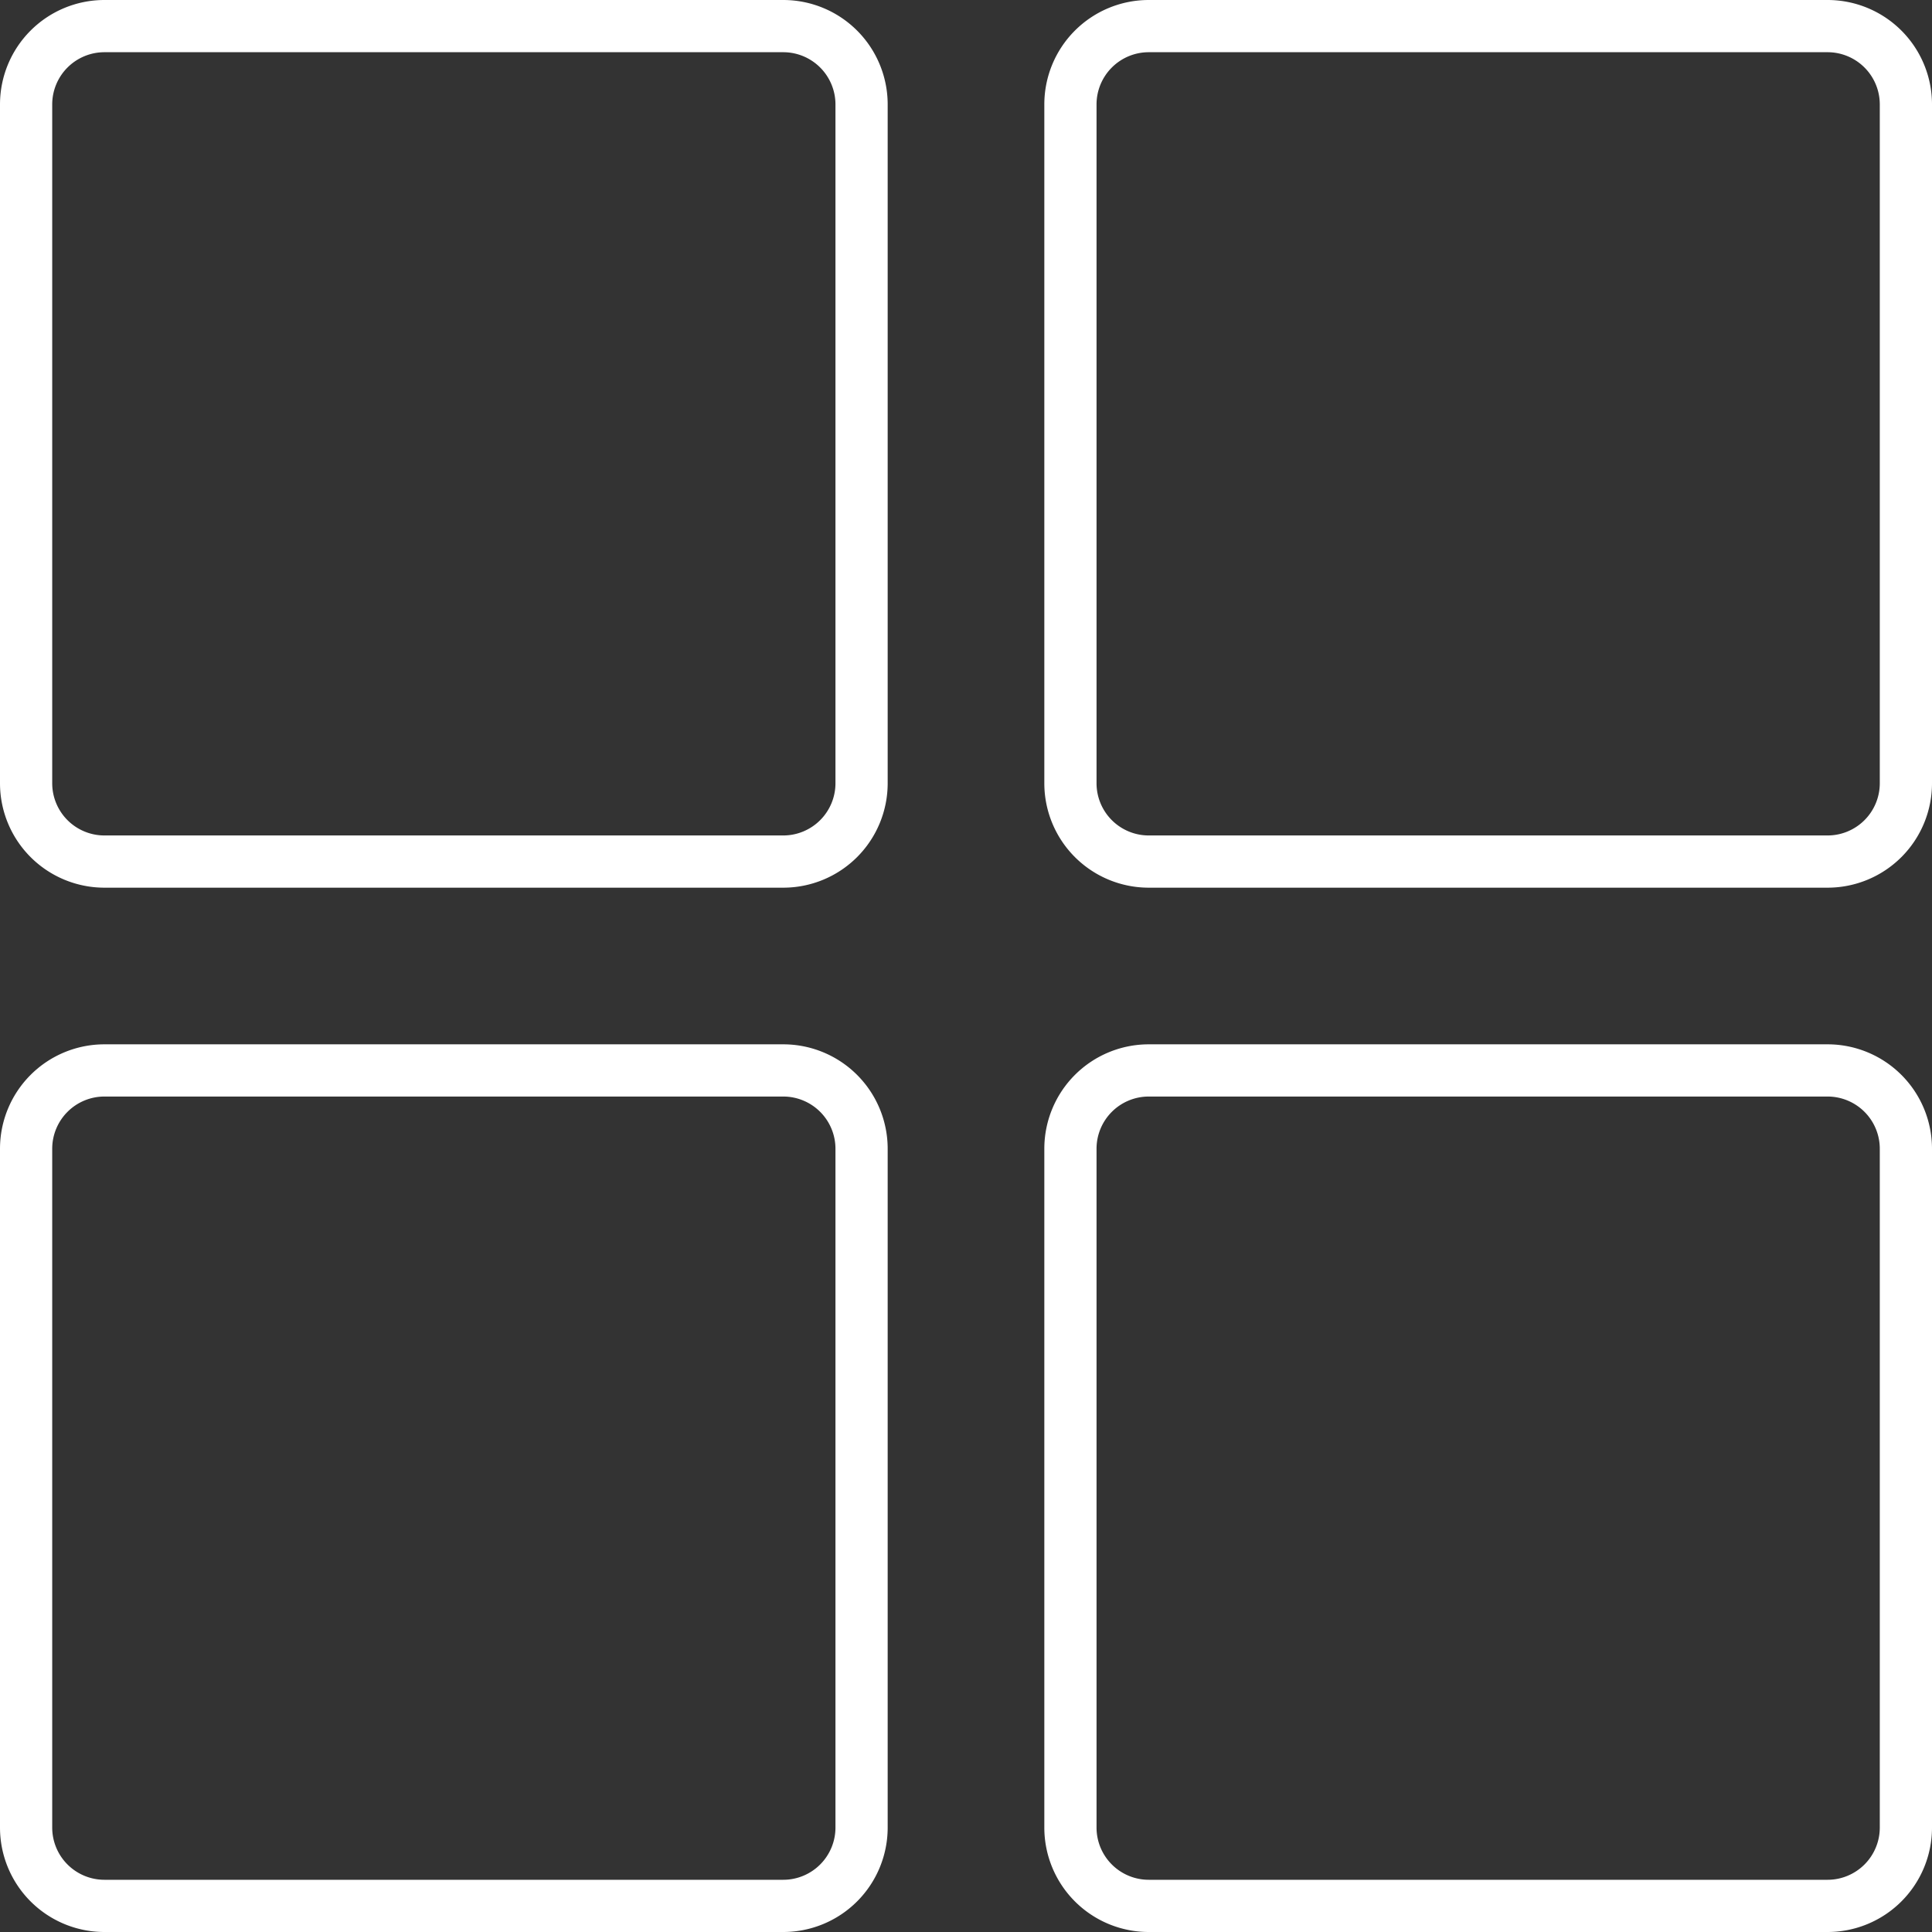
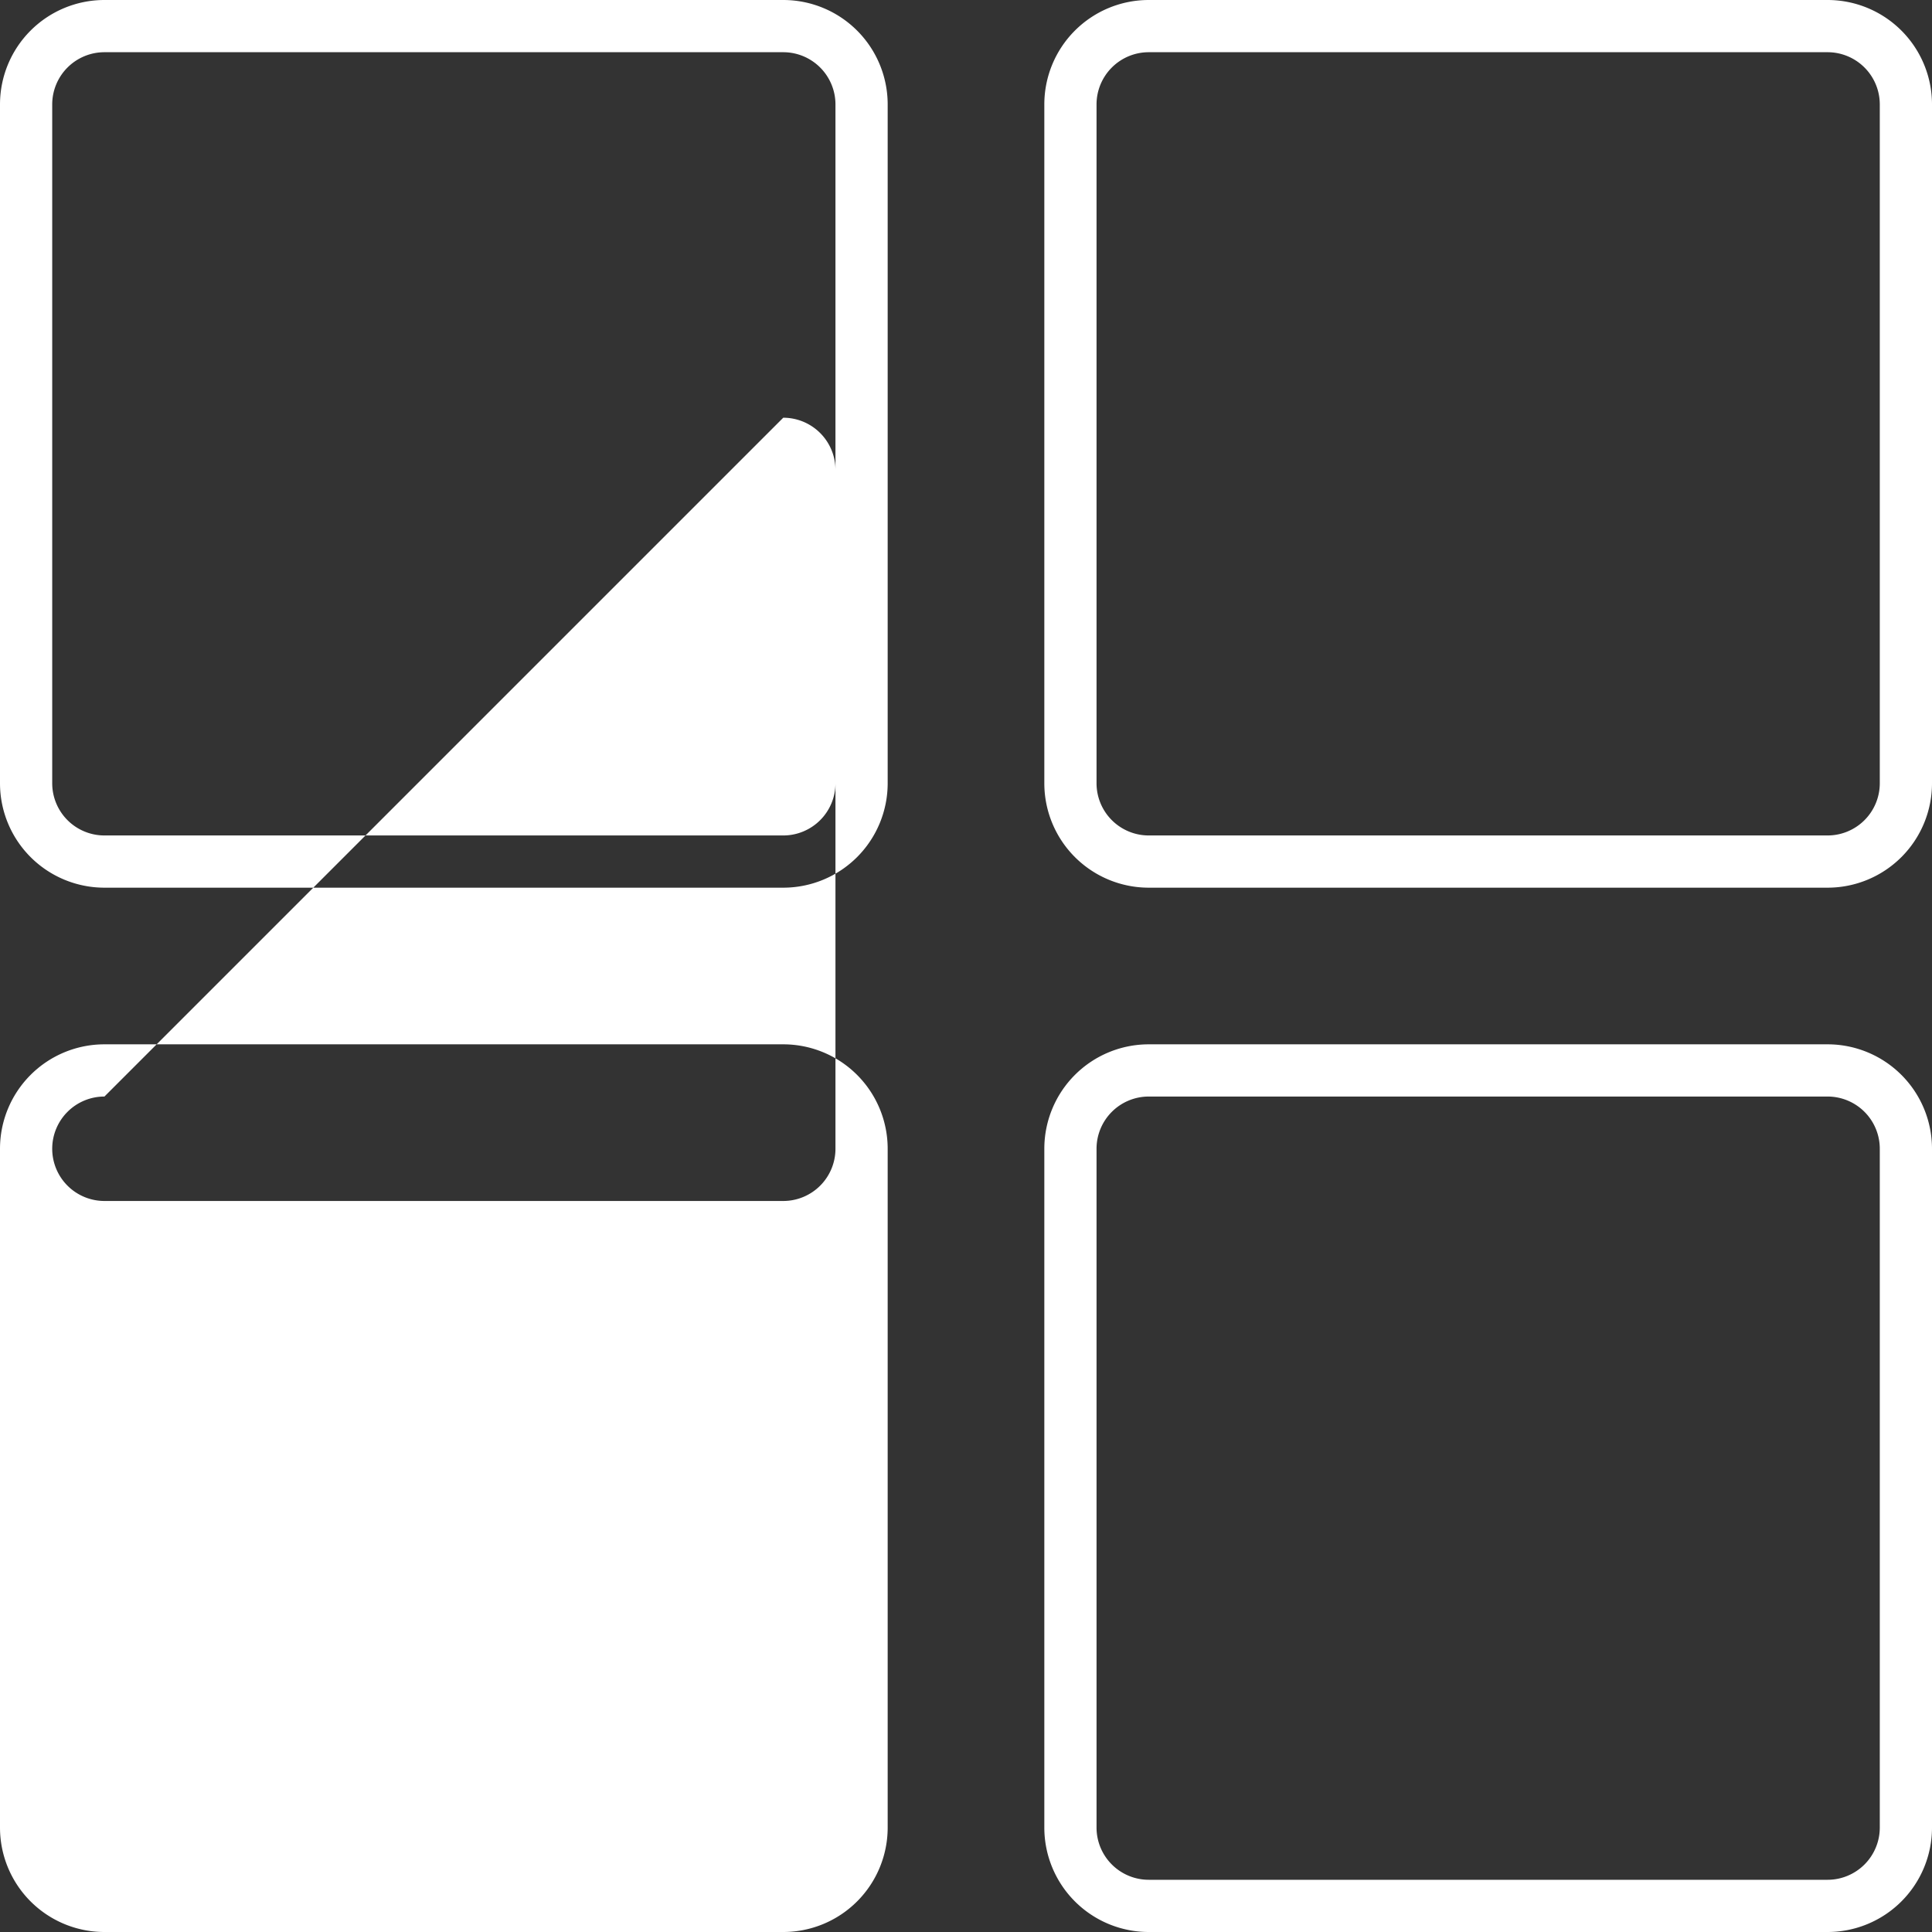
<svg xmlns="http://www.w3.org/2000/svg" width="37" height="37" viewBox="0 0 37 37">
  <rect x="0" y="0" width="37" height="37" fill="#333333" stroke="none" />
-   <path id="Tracé_5157" data-name="Tracé 5157" d="M346.33,18.68h-13a2,2,0,0,1-2-2v-13a2,2,0,0,1,2-2h13a2,2,0,0,1,2,2v13a2,2,0,0,1-2,2m-13-16a1,1,0,0,0-1,1v13a1,1,0,0,0,1,1h13a1,1,0,0,0,1-1v-13a1,1,0,0,0-1-1Zm33,16h-13a2,2,0,0,1-2-2v-13a2,2,0,0,1,2-2h13a2,2,0,0,1,2,2v13a2,2,0,0,1-2,2m-13-16a1,1,0,0,0-1,1v13a1,1,0,0,0,1,1h13a1,1,0,0,0,1-1v-13a1,1,0,0,0-1-1Zm13,36h-13a2,2,0,0,1-2-2v-13a2,2,0,0,1,2-2h13a2,2,0,0,1,2,2v13a2,2,0,0,1-2,2m-13-16a1,1,0,0,0-1,1v13a1,1,0,0,0,1,1h13a1,1,0,0,0,1-1v-13a1,1,0,0,0-1-1Zm-7,16h-13a2,2,0,0,1-2-2v-13a2,2,0,0,1,2-2h13a2,2,0,0,1,2,2v13a2,2,0,0,1-2,2m-13-16a1,1,0,0,0-1,1v13a1,1,0,0,0,1,1h13a1,1,0,0,0,1-1v-13a1,1,0,0,0-1-1Z" transform="translate(-331.33 -1.68)" fill="#fff" />
+   <path id="Tracé_5157" data-name="Tracé 5157" d="M346.33,18.68h-13a2,2,0,0,1-2-2v-13a2,2,0,0,1,2-2h13a2,2,0,0,1,2,2v13a2,2,0,0,1-2,2m-13-16a1,1,0,0,0-1,1v13a1,1,0,0,0,1,1h13a1,1,0,0,0,1-1v-13a1,1,0,0,0-1-1Zm33,16h-13a2,2,0,0,1-2-2v-13a2,2,0,0,1,2-2h13a2,2,0,0,1,2,2v13a2,2,0,0,1-2,2m-13-16a1,1,0,0,0-1,1v13a1,1,0,0,0,1,1h13a1,1,0,0,0,1-1v-13a1,1,0,0,0-1-1Zm13,36h-13a2,2,0,0,1-2-2v-13a2,2,0,0,1,2-2h13a2,2,0,0,1,2,2v13a2,2,0,0,1-2,2m-13-16a1,1,0,0,0-1,1v13a1,1,0,0,0,1,1h13a1,1,0,0,0,1-1v-13a1,1,0,0,0-1-1Zm-7,16h-13a2,2,0,0,1-2-2v-13a2,2,0,0,1,2-2h13a2,2,0,0,1,2,2v13a2,2,0,0,1-2,2m-13-16a1,1,0,0,0-1,1a1,1,0,0,0,1,1h13a1,1,0,0,0,1-1v-13a1,1,0,0,0-1-1Z" transform="translate(-331.33 -1.68)" fill="#fff" />
</svg>